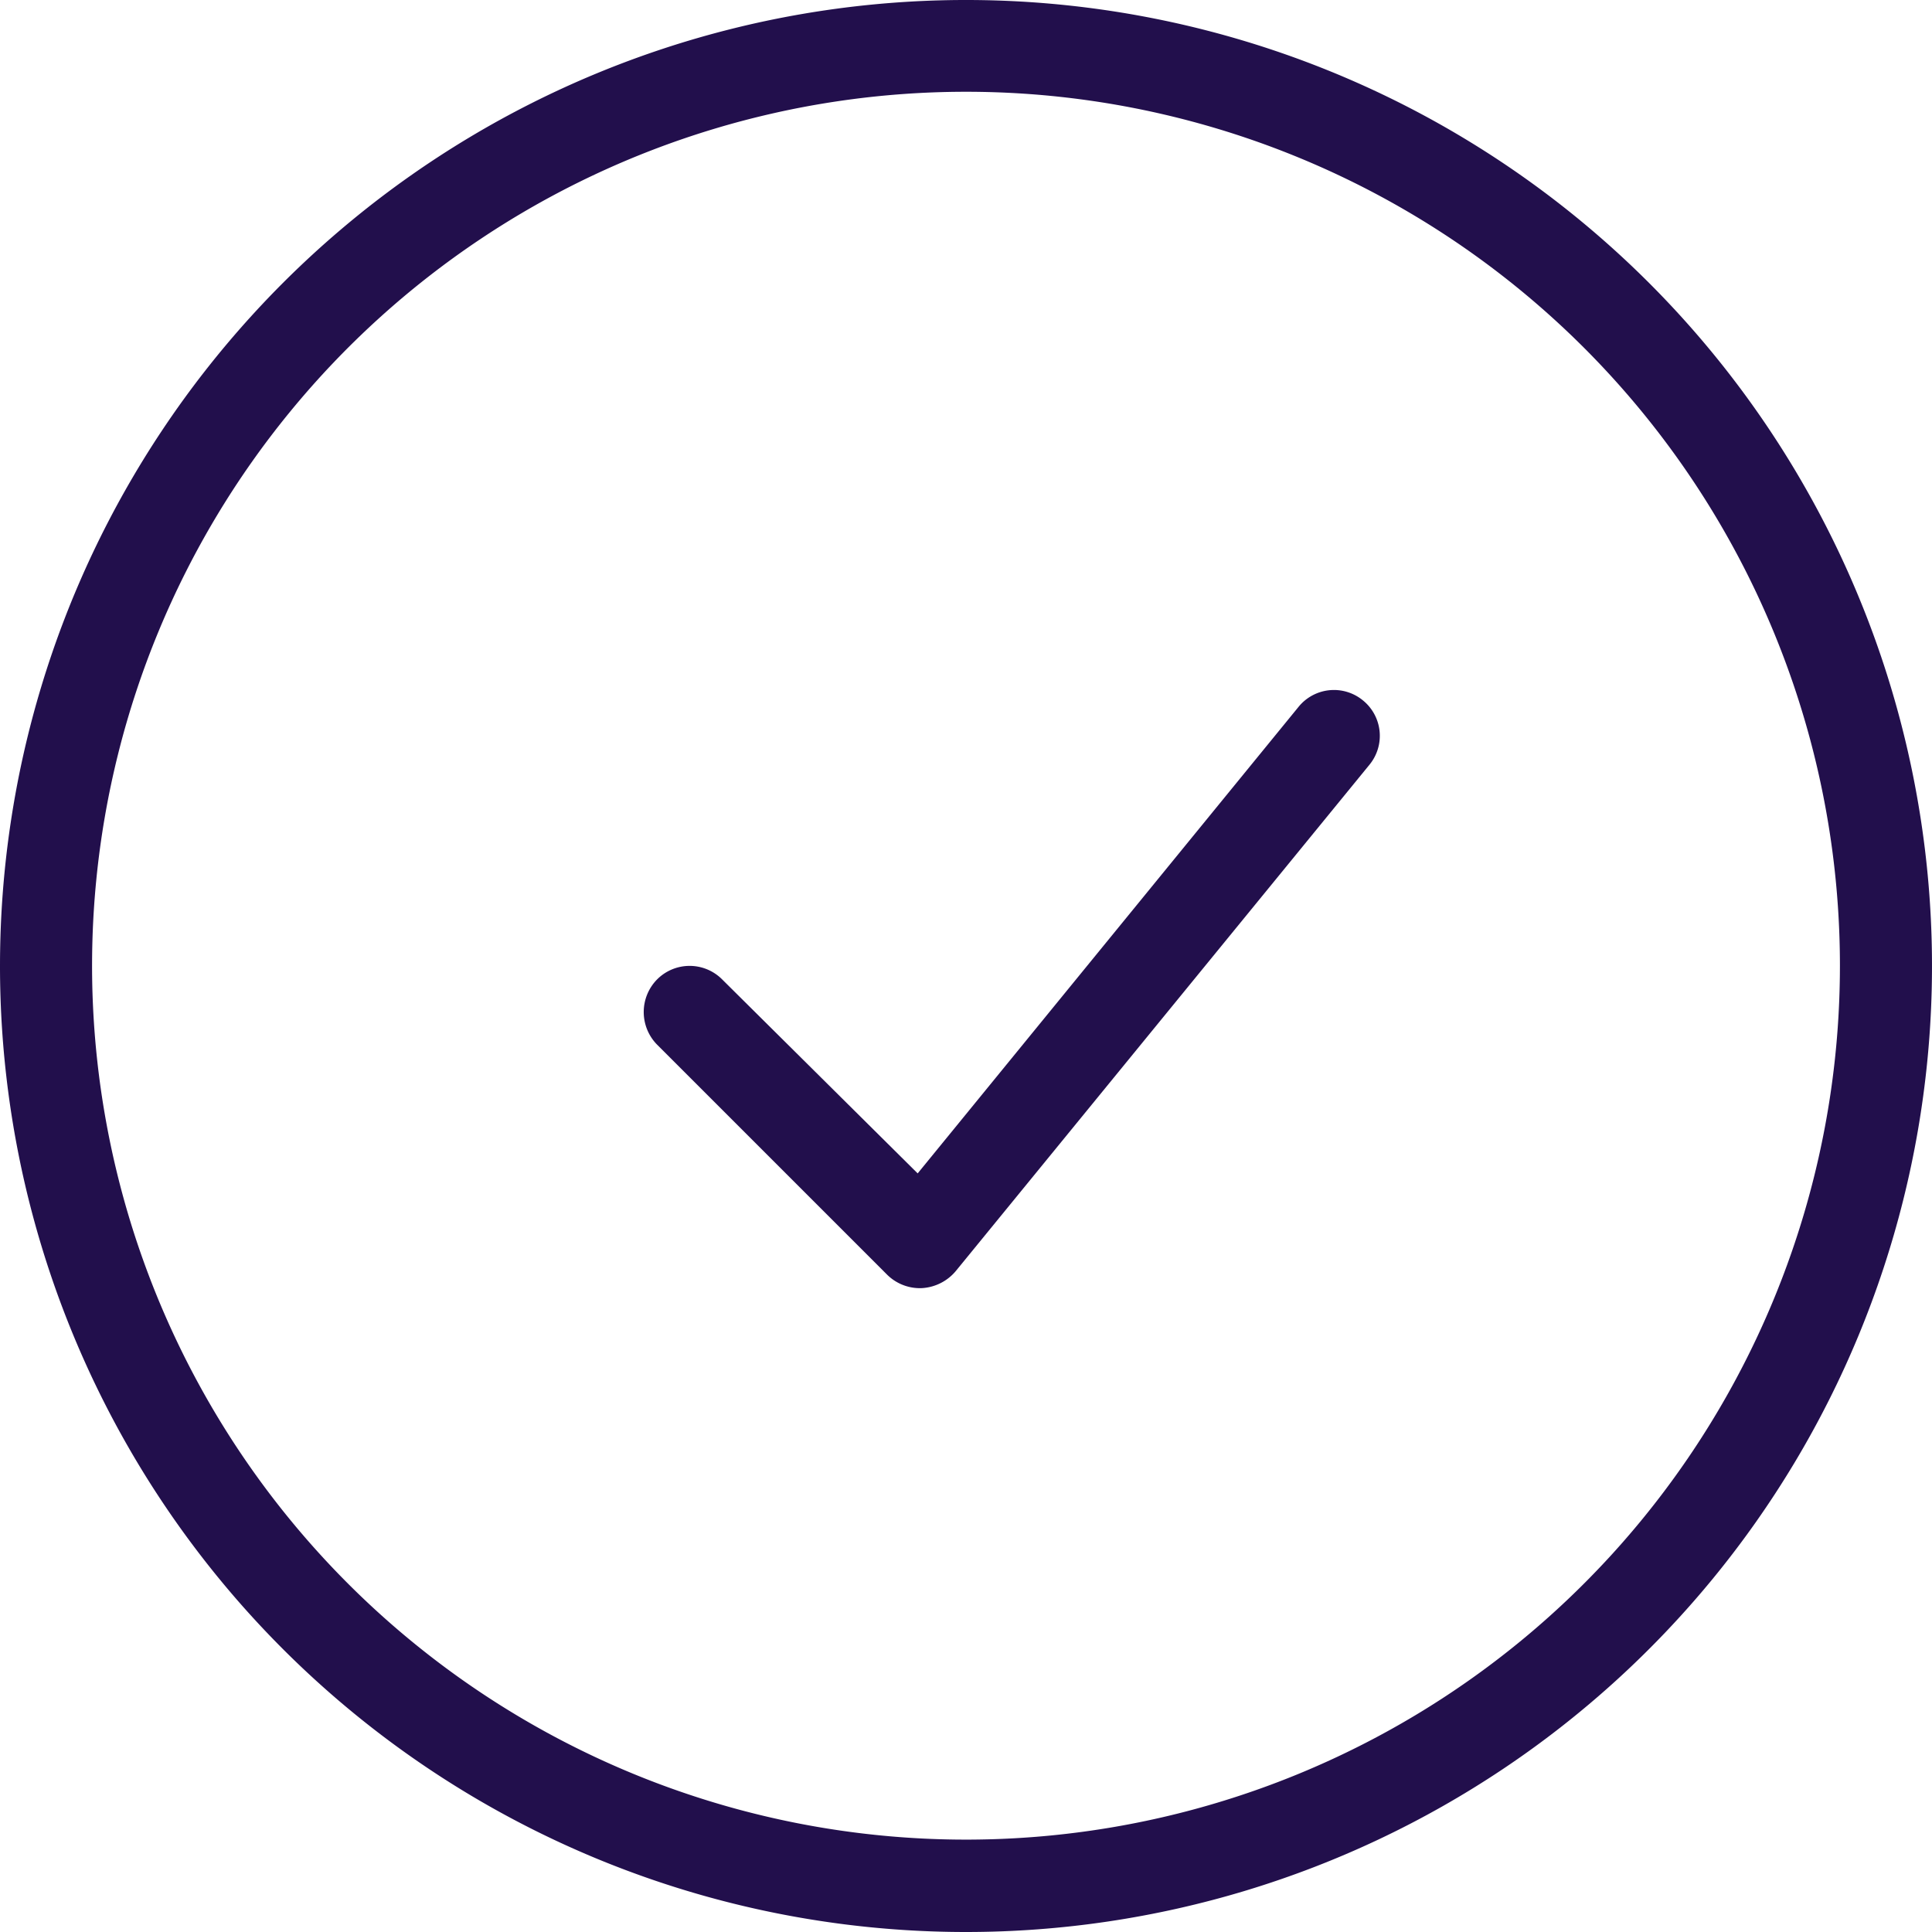
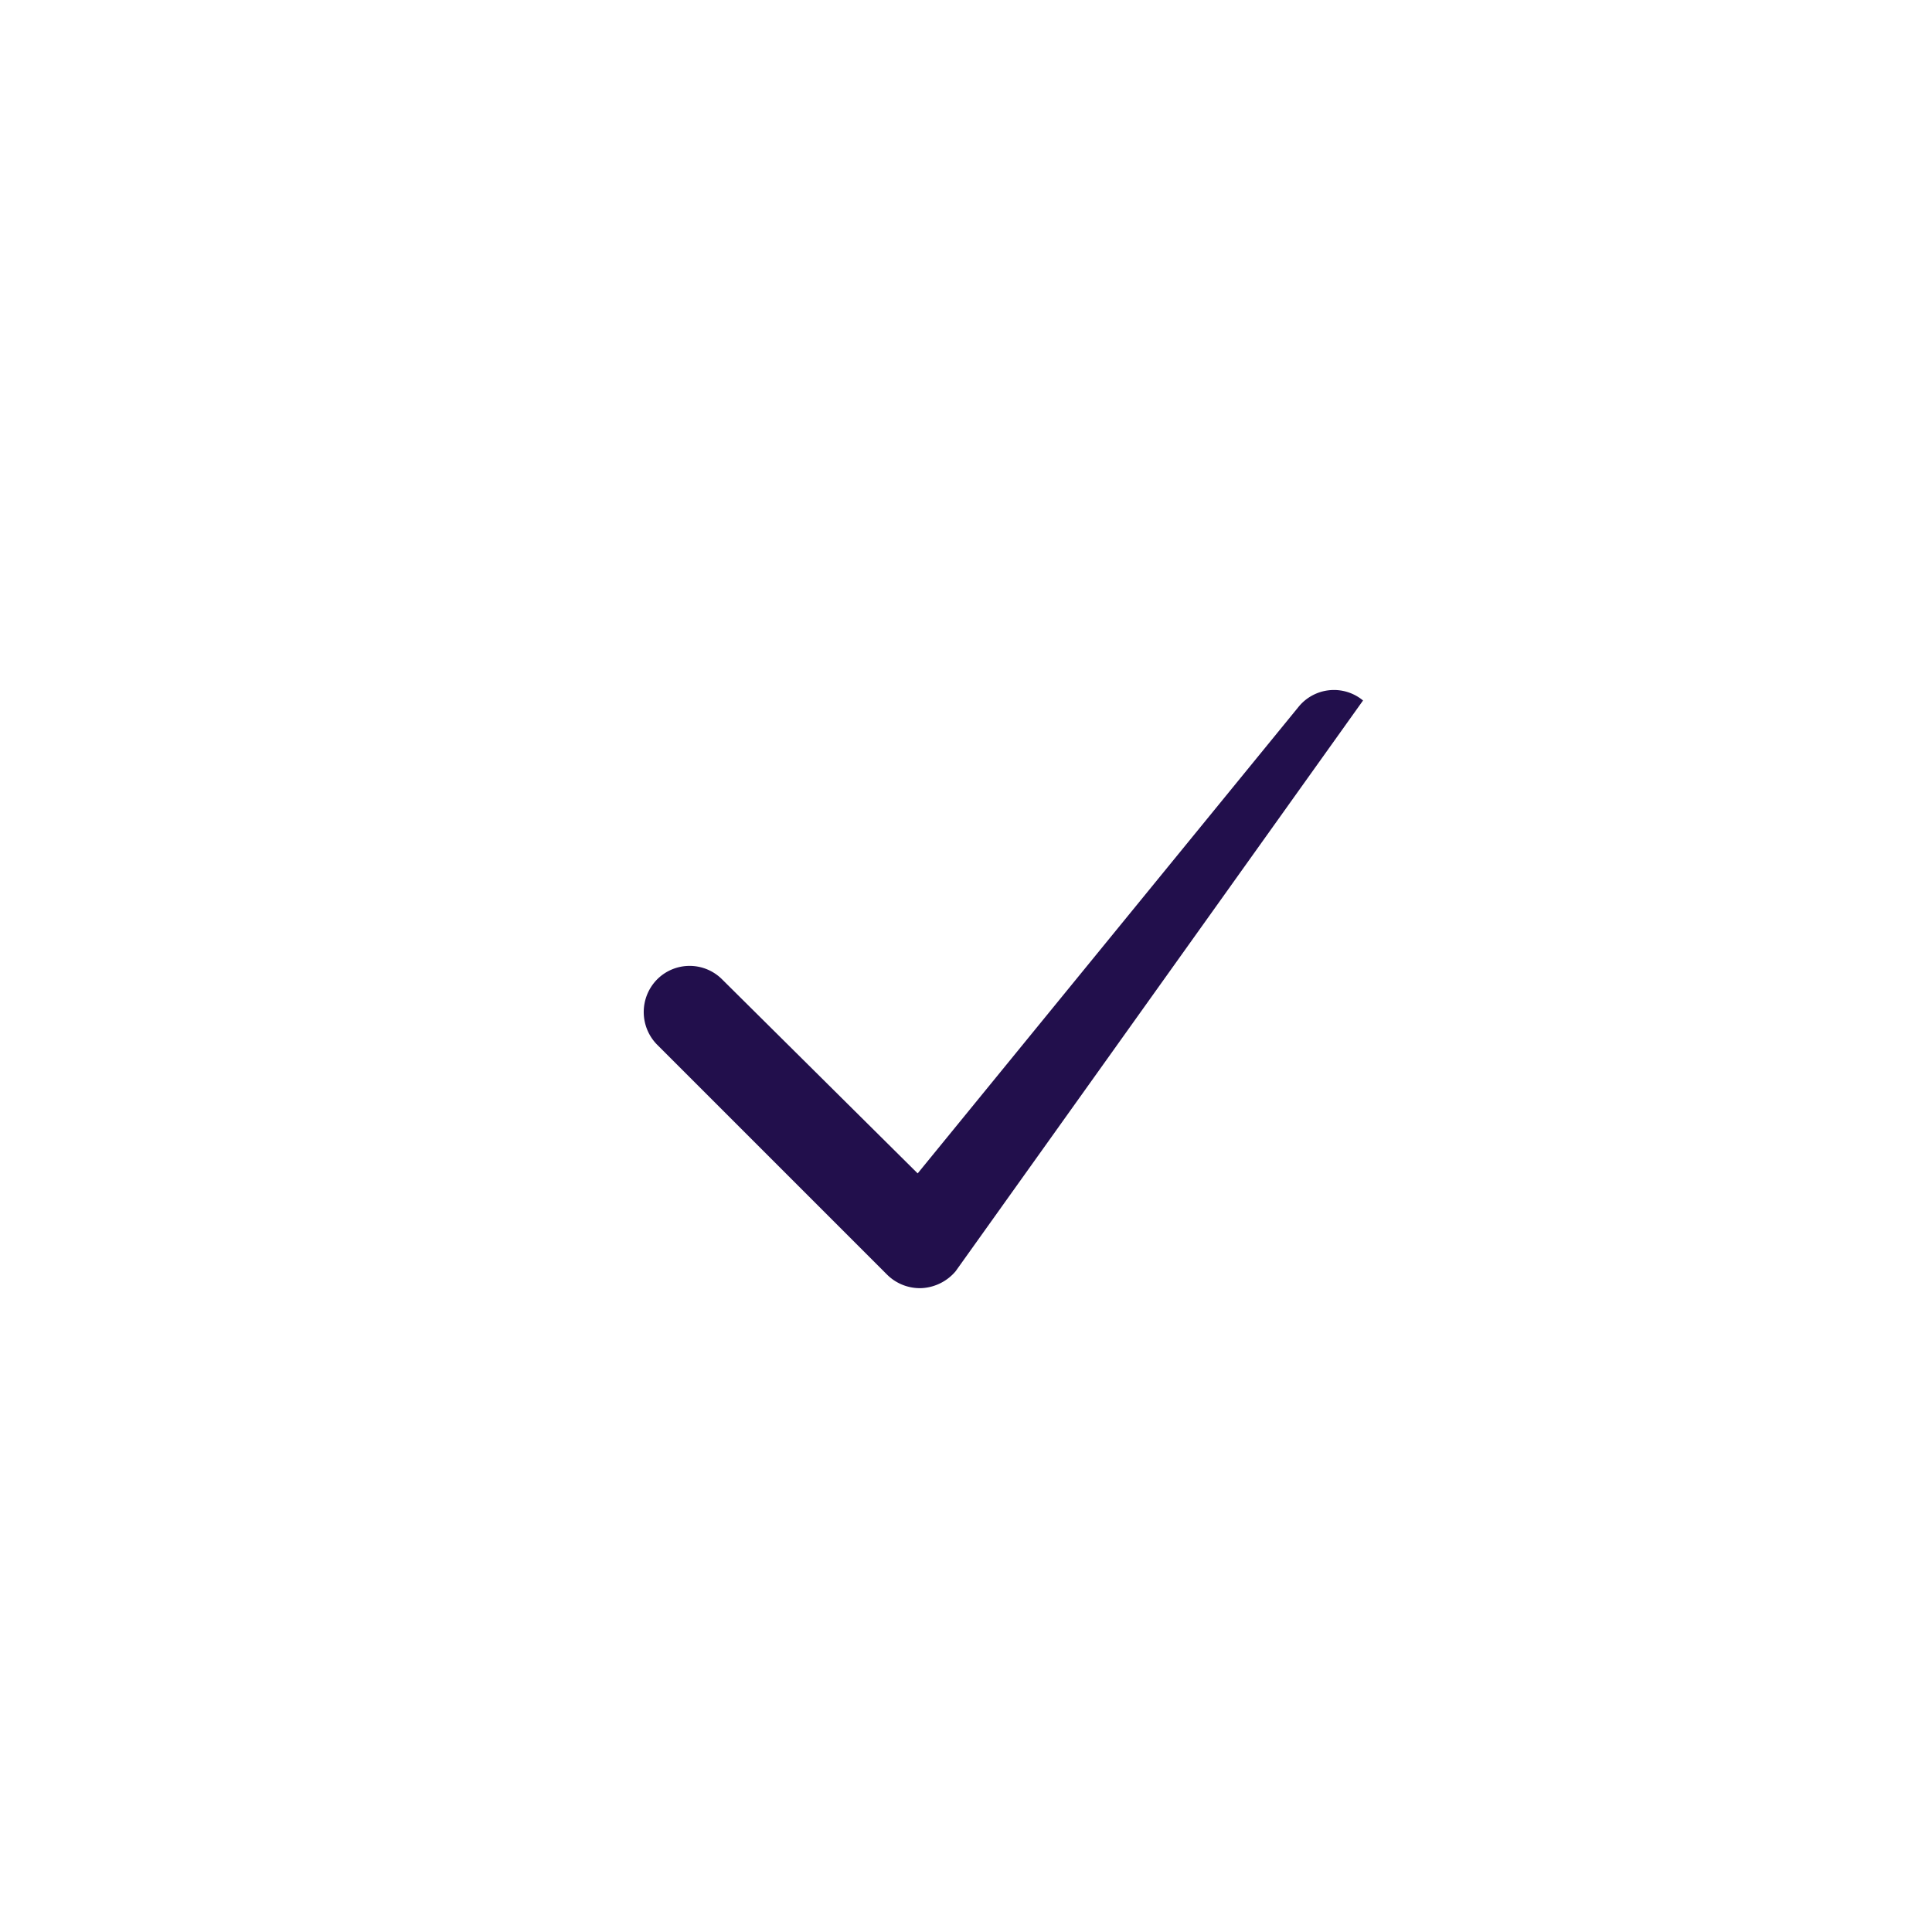
<svg xmlns="http://www.w3.org/2000/svg" viewBox="0 0 63.16 63.16">
  <defs>
    <style>.cls-1{fill:#220f4c;fill-rule:evenodd;}</style>
  </defs>
  <g data-name="Capa 2" id="Capa_2">
    <g id="Selection">
-       <path d="M31.58,3A28.57,28.57,0,1,0,60.15,31.58,28.57,28.57,0,0,0,31.58,3ZM0,31.58A31.58,31.58,0,1,1,31.58,63.16,31.58,31.58,0,0,1,0,31.58Z" class="cls-1" />
-       <path d="M44.56,22.9A1.49,1.49,0,0,1,44.77,25L31.24,41.56a1.56,1.56,0,0,1-1.09.55A1.52,1.52,0,0,1,29,41.67l-7.52-7.52a1.52,1.52,0,0,1,0-2.13,1.5,1.5,0,0,1,2.13,0L30,38.36,42.45,23.11a1.49,1.49,0,0,1,2.11-.21Z" class="cls-1" />
+       <path d="M44.56,22.9L31.24,41.56a1.56,1.56,0,0,1-1.09.55A1.52,1.52,0,0,1,29,41.67l-7.52-7.52a1.52,1.52,0,0,1,0-2.13,1.5,1.5,0,0,1,2.13,0L30,38.36,42.45,23.11a1.49,1.49,0,0,1,2.11-.21Z" class="cls-1" />
    </g>
  </g>
</svg>